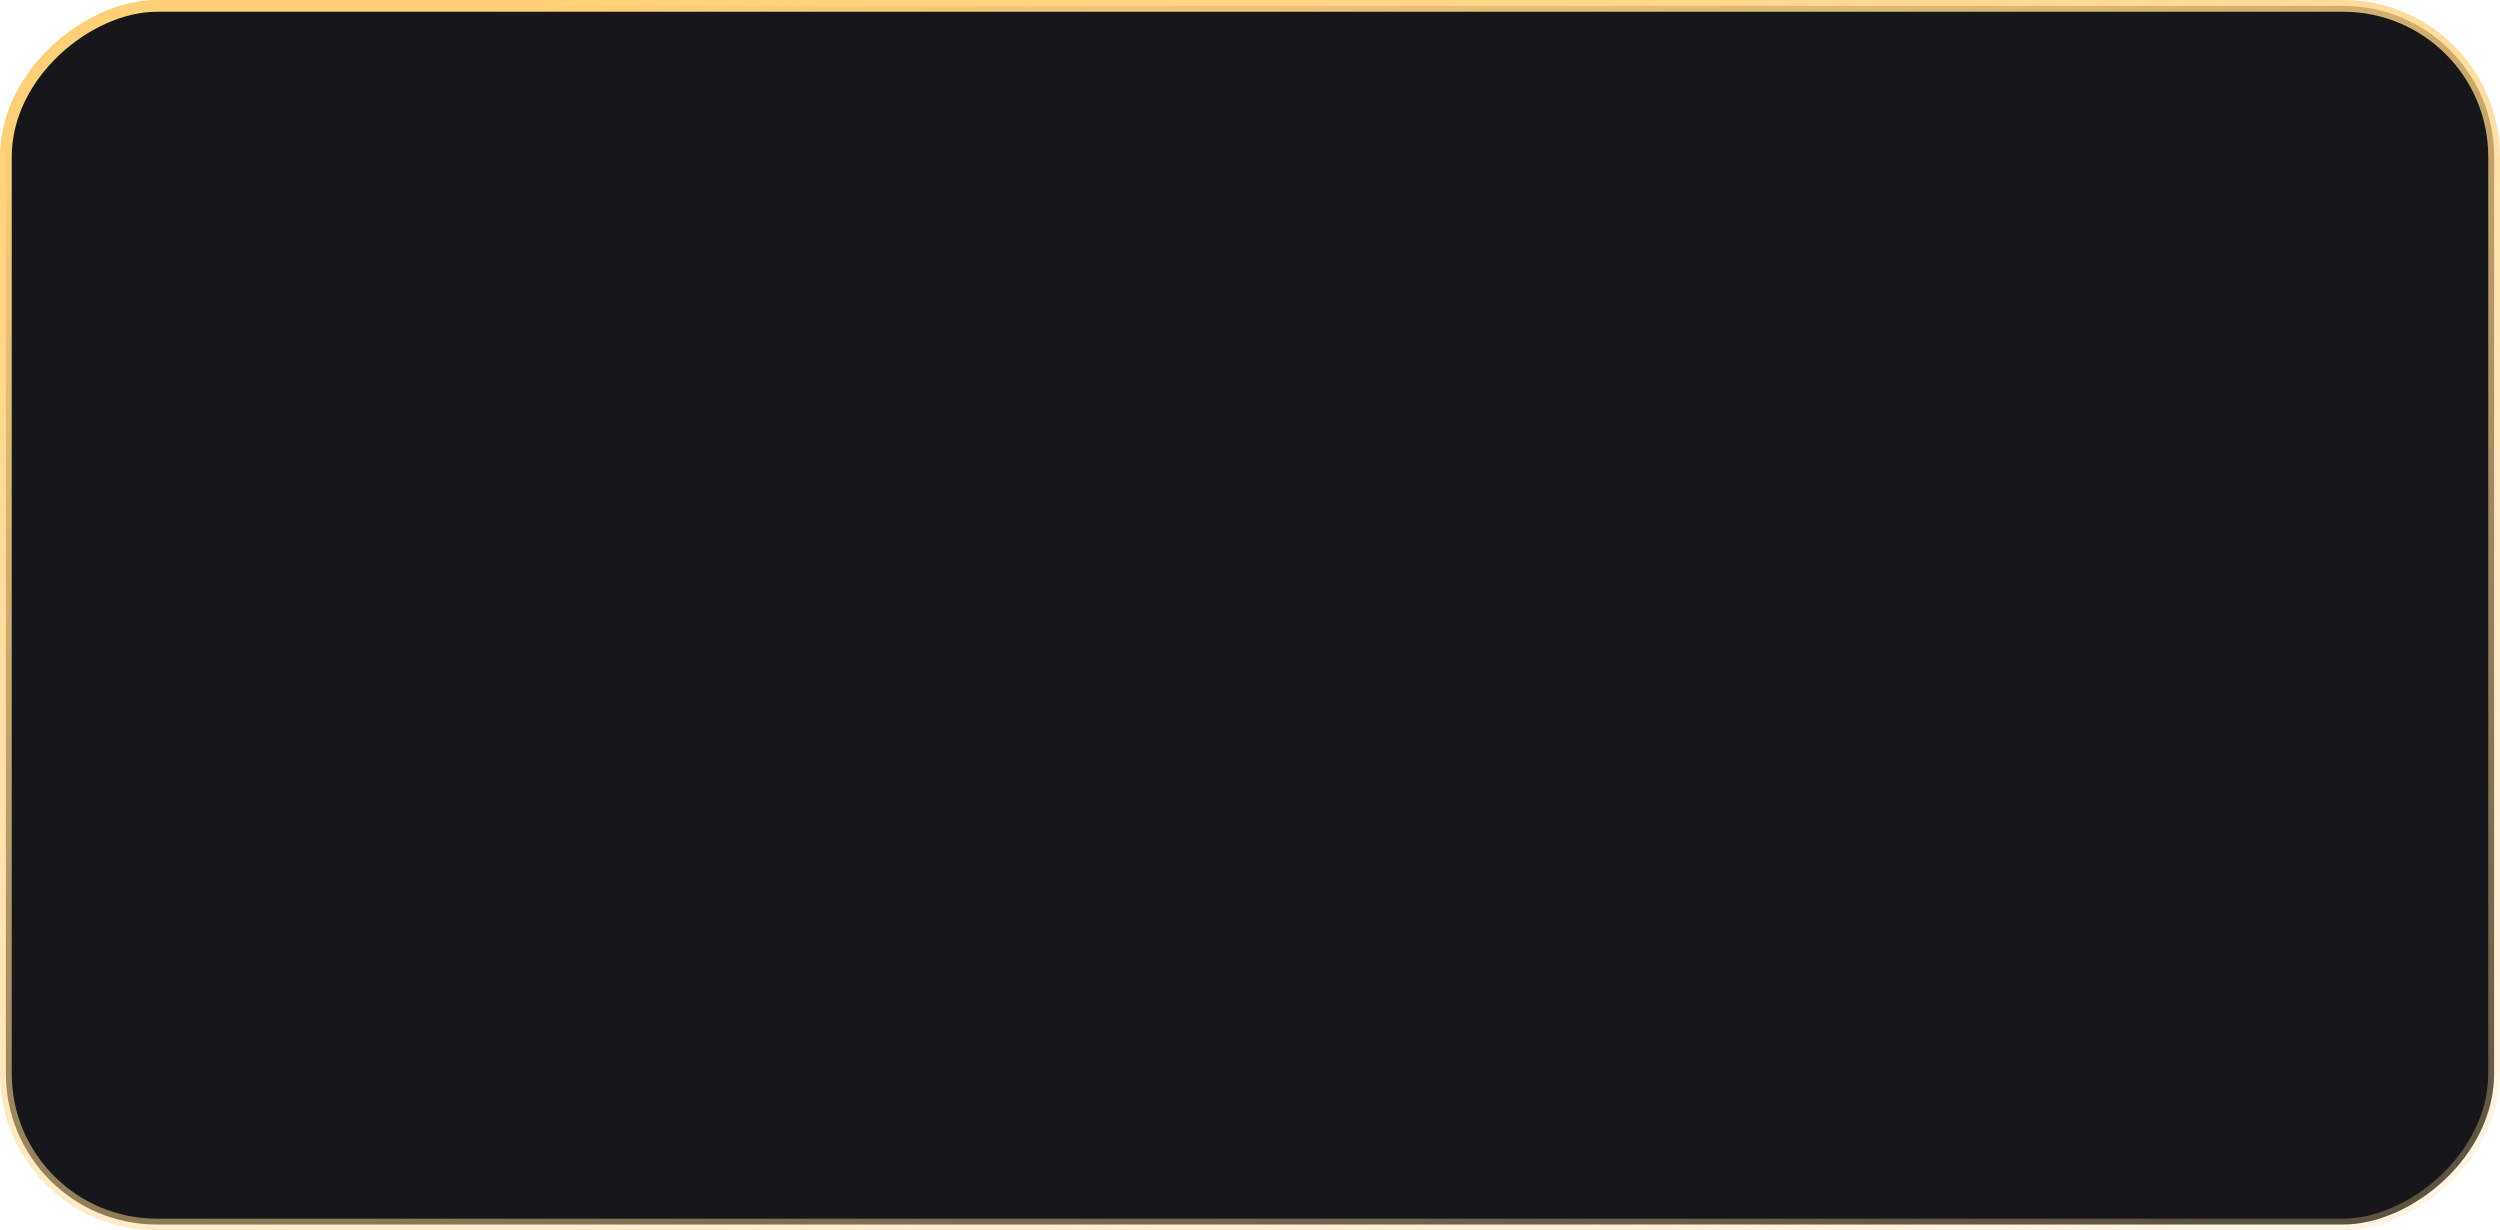
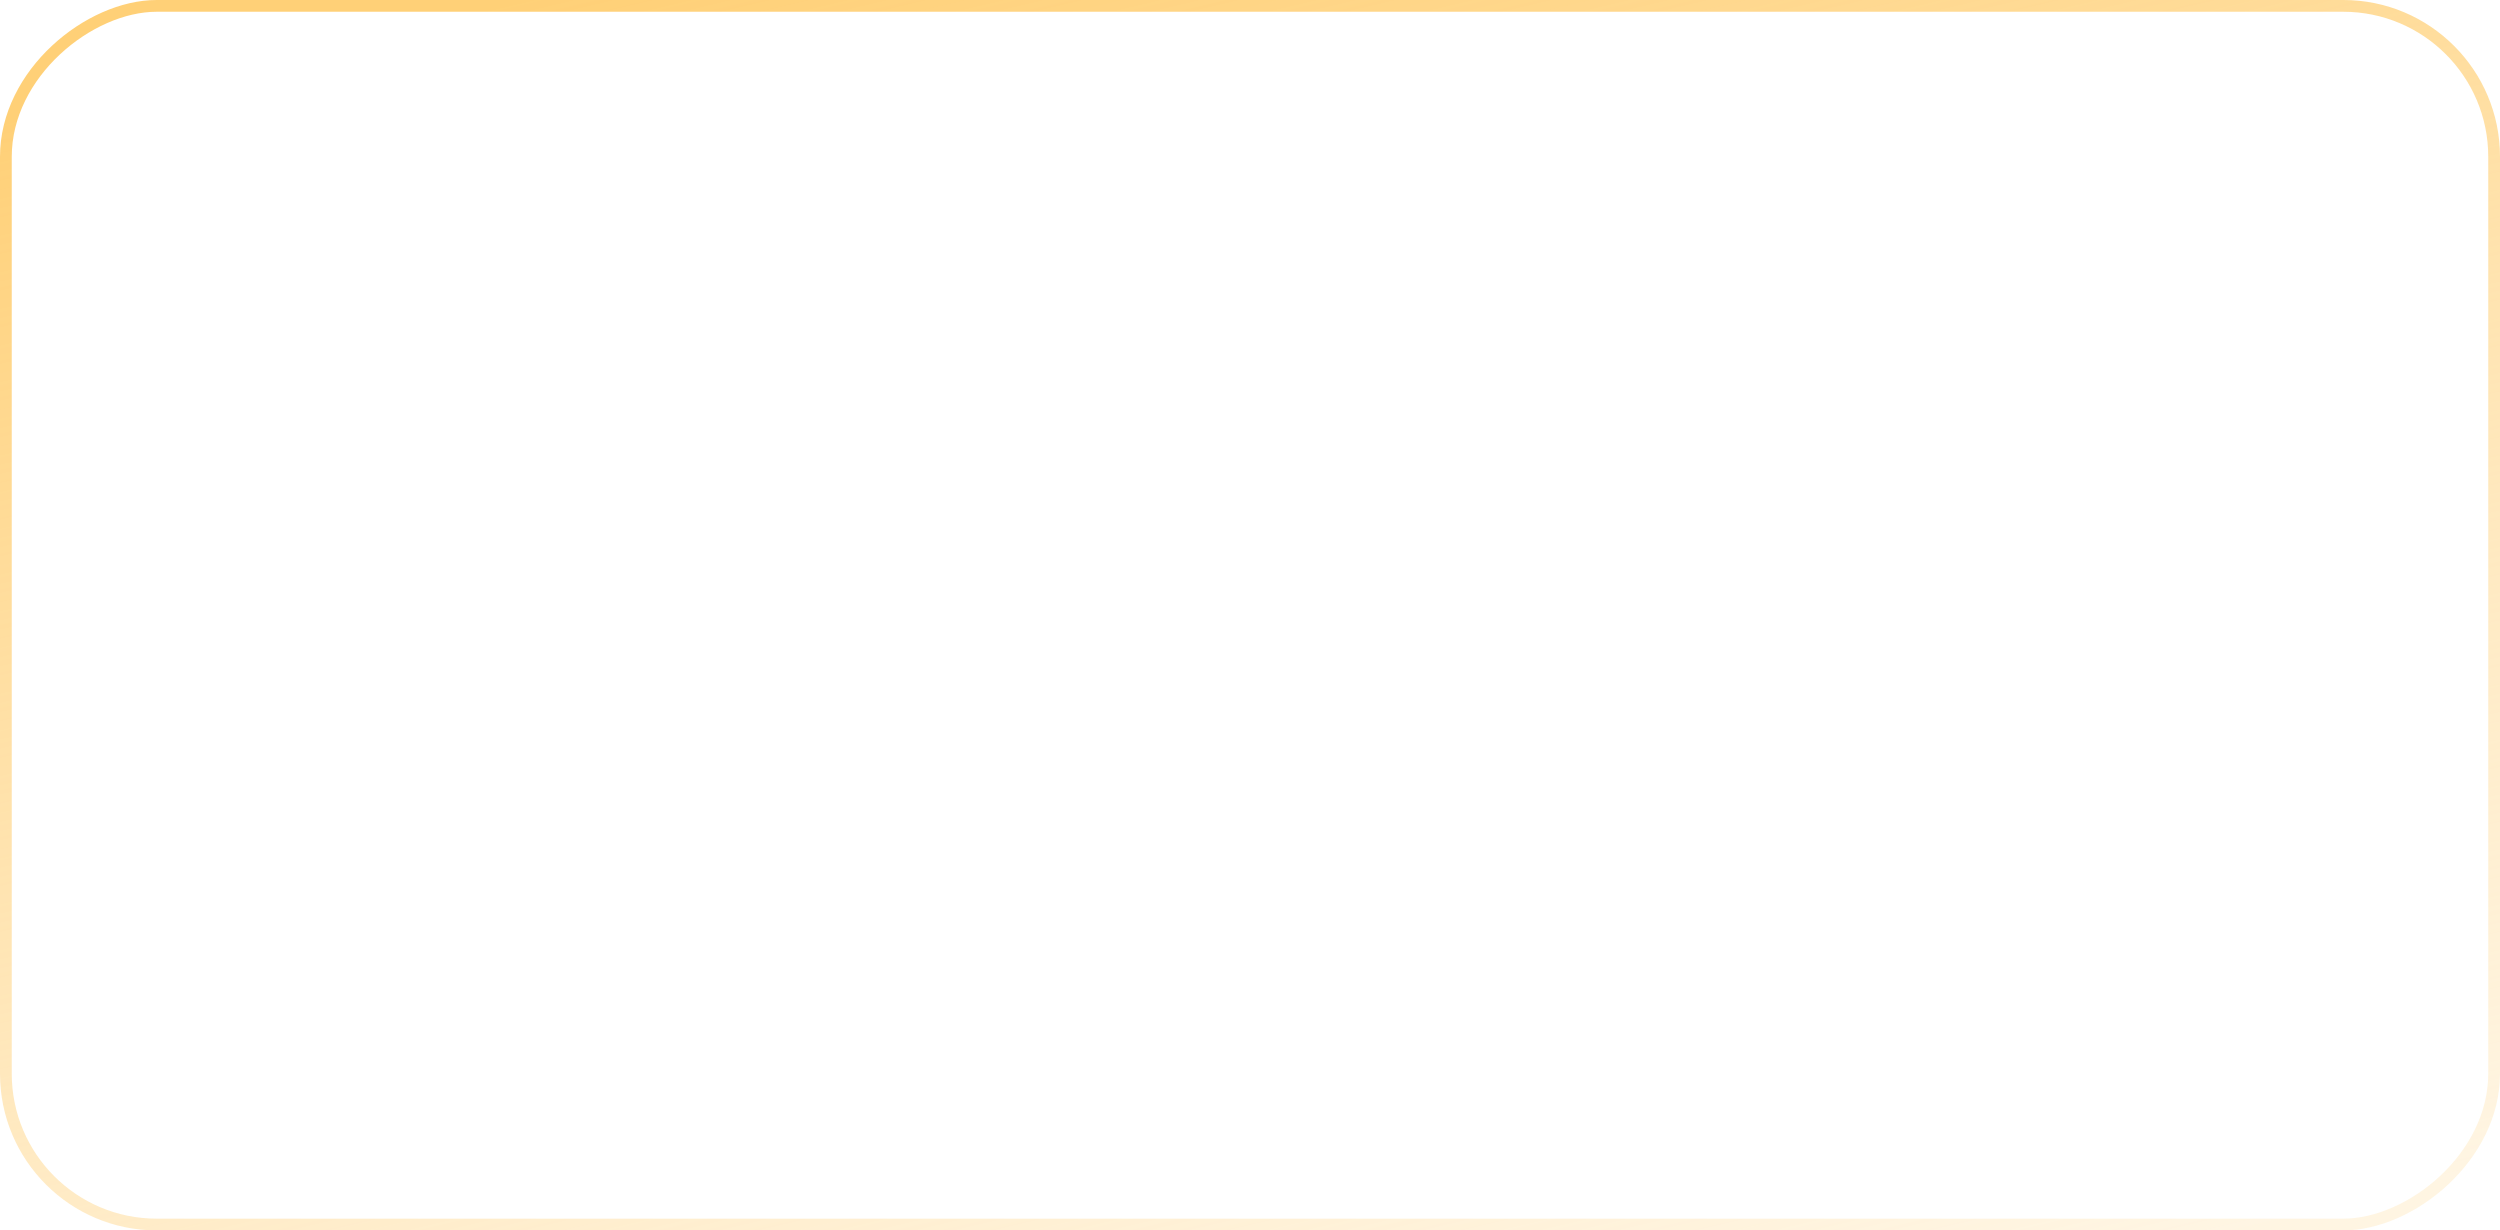
<svg xmlns="http://www.w3.org/2000/svg" width="638" height="314" viewBox="0 0 638 314" fill="none">
-   <rect x="636.5" y="1.5" width="311" height="635" rx="38.5" transform="rotate(90 636.5 1.5)" fill="#17171A" />
  <rect x="636.5" y="1.5" width="311" height="635" rx="38.5" transform="rotate(90 636.5 1.5)" stroke="url(#paint0_linear_314_269)" stroke-width="3" />
  <defs>
    <linearGradient id="paint0_linear_314_269" x1="933.583" y1="-8.70942e-06" x2="538.069" y2="92.758" gradientUnits="userSpaceOnUse">
      <stop stop-color="#FFDEA1" stop-opacity="0.3" />
      <stop offset="1" stop-color="#FFD077" />
    </linearGradient>
  </defs>
</svg>